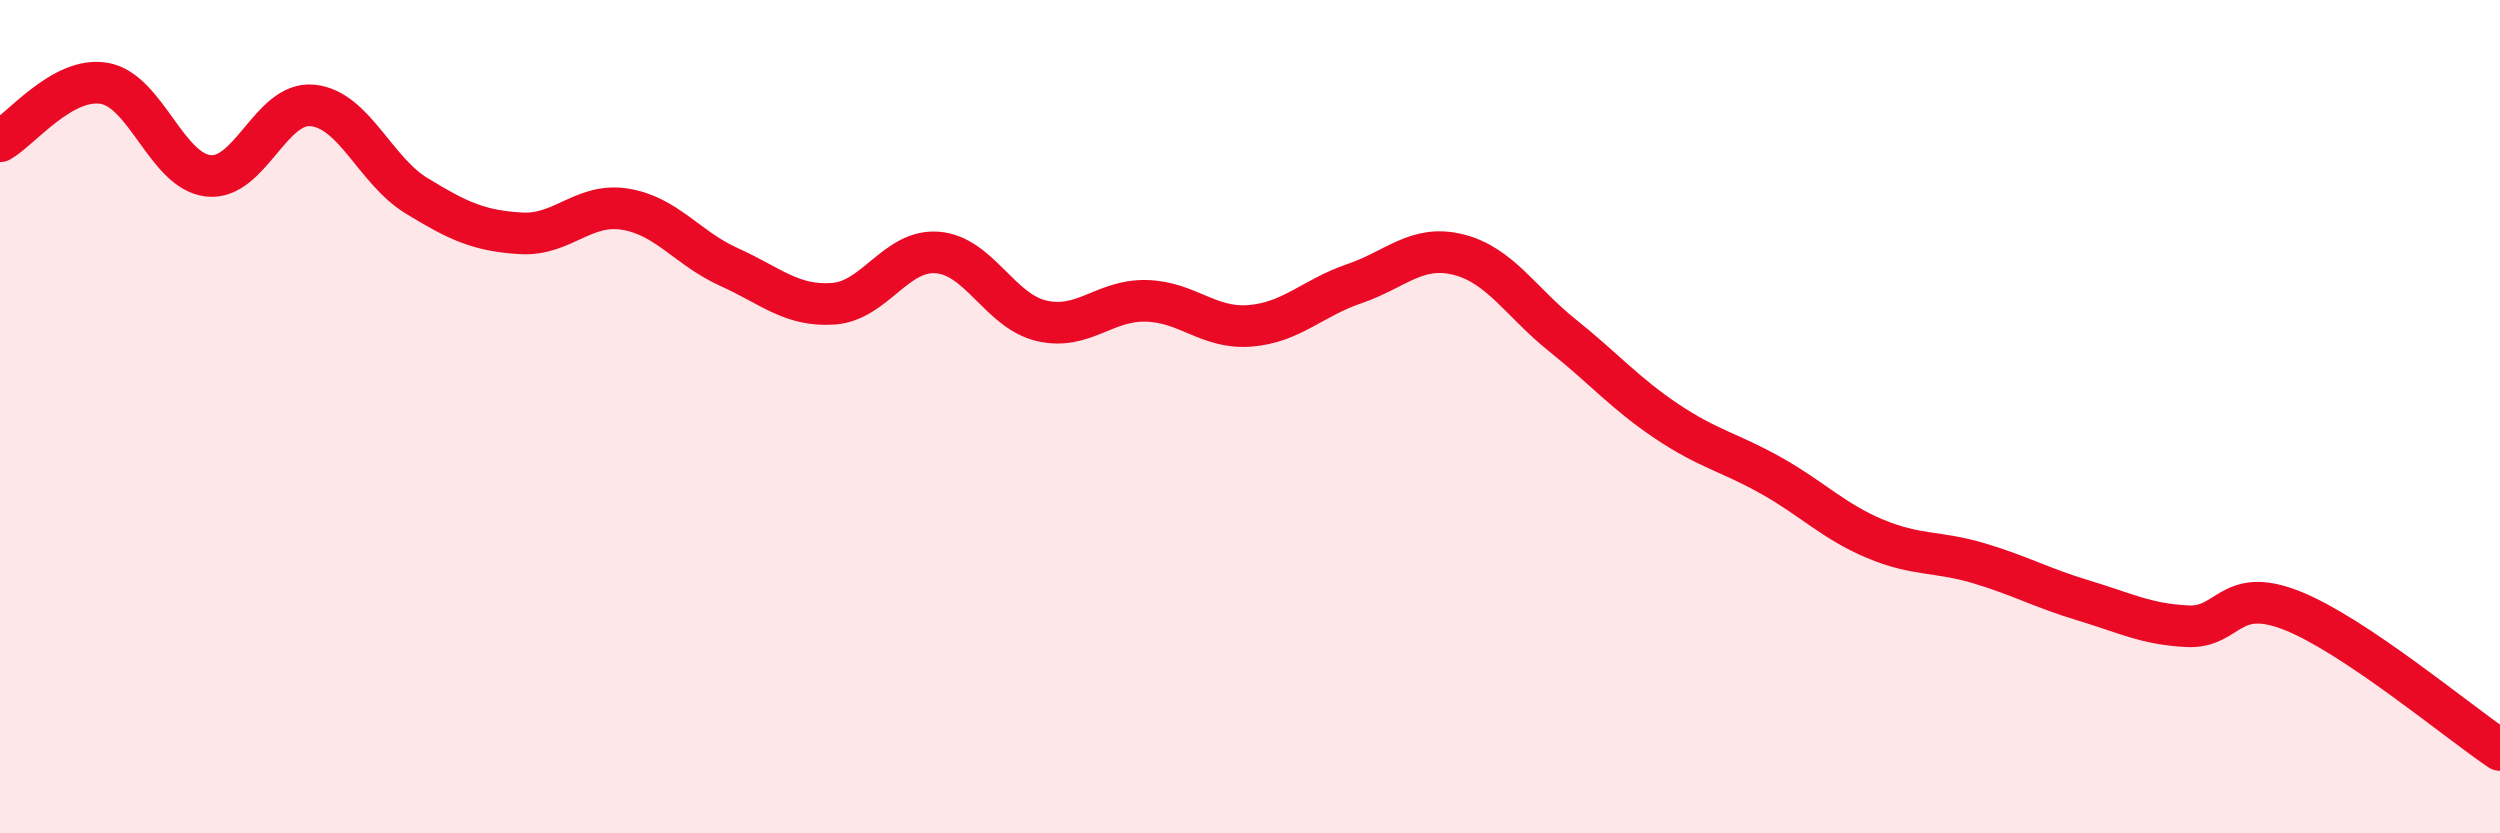
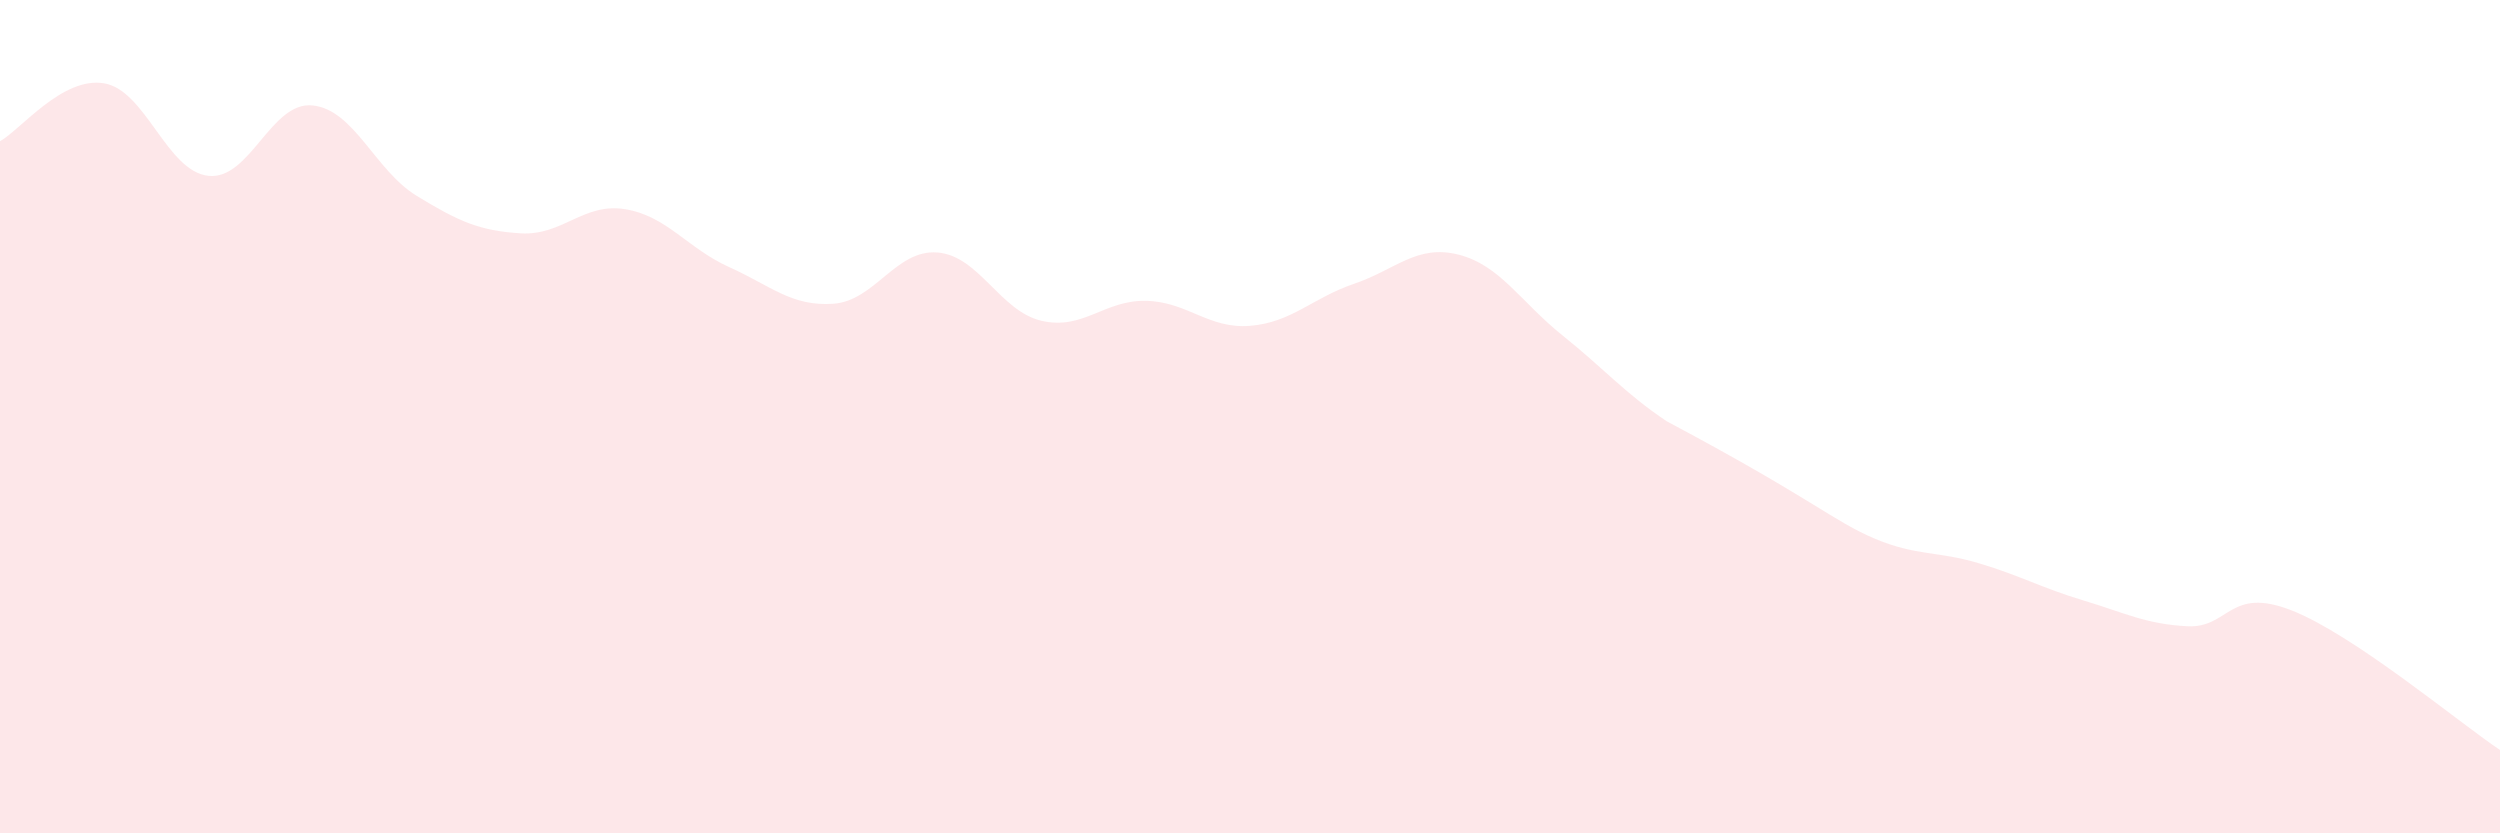
<svg xmlns="http://www.w3.org/2000/svg" width="60" height="20" viewBox="0 0 60 20">
-   <path d="M 0,3.39 C 0.5,3.11 1.5,1.83 2.5,2 C 3.5,2.17 4,4.11 5,4.22 C 6,4.33 6.5,2.43 7.5,2.53 C 8.5,2.63 9,4.09 10,4.7 C 11,5.31 11.5,5.54 12.5,5.6 C 13.5,5.66 14,4.86 15,5.02 C 16,5.18 16.5,5.96 17.5,6.41 C 18.5,6.86 19,7.36 20,7.29 C 21,7.22 21.5,5.98 22.5,6.06 C 23.5,6.14 24,7.47 25,7.7 C 26,7.93 26.5,7.2 27.5,7.22 C 28.5,7.24 29,7.9 30,7.82 C 31,7.74 31.5,7.15 32.5,6.81 C 33.5,6.47 34,5.86 35,6.11 C 36,6.36 36.5,7.25 37.5,8.05 C 38.5,8.85 39,9.44 40,10.11 C 41,10.78 41.5,10.85 42.5,11.41 C 43.5,11.97 44,12.51 45,12.93 C 46,13.35 46.5,13.22 47.5,13.52 C 48.5,13.82 49,14.11 50,14.41 C 51,14.71 51.5,14.98 52.5,15.03 C 53.5,15.08 53.5,14.06 55,14.65 C 56.5,15.24 59,17.33 60,18L60 20L0 20Z" fill="#EB0A25" opacity="0.1" stroke-linecap="round" stroke-linejoin="round" />
-   <path d="M 0,3.39 C 0.5,3.11 1.5,1.83 2.5,2 C 3.5,2.17 4,4.11 5,4.22 C 6,4.33 6.5,2.43 7.5,2.53 C 8.5,2.63 9,4.09 10,4.7 C 11,5.31 11.5,5.54 12.5,5.6 C 13.5,5.66 14,4.86 15,5.02 C 16,5.18 16.5,5.96 17.5,6.41 C 18.5,6.86 19,7.36 20,7.29 C 21,7.22 21.5,5.98 22.5,6.06 C 23.5,6.14 24,7.47 25,7.7 C 26,7.93 26.5,7.2 27.5,7.22 C 28.5,7.24 29,7.9 30,7.82 C 31,7.74 31.5,7.15 32.5,6.81 C 33.5,6.47 34,5.86 35,6.11 C 36,6.36 36.5,7.25 37.5,8.05 C 38.5,8.85 39,9.44 40,10.11 C 41,10.78 41.5,10.85 42.5,11.41 C 43.5,11.97 44,12.51 45,12.93 C 46,13.35 46.5,13.22 47.5,13.52 C 48.5,13.82 49,14.11 50,14.41 C 51,14.71 51.5,14.98 52.5,15.03 C 53.5,15.08 53.5,14.06 55,14.65 C 56.5,15.24 59,17.33 60,18" stroke="#EB0A25" stroke-width="1" fill="none" stroke-linecap="round" stroke-linejoin="round" />
+   <path d="M 0,3.39 C 0.5,3.11 1.5,1.83 2.5,2 C 3.5,2.17 4,4.11 5,4.22 C 6,4.33 6.5,2.43 7.5,2.53 C 8.5,2.63 9,4.09 10,4.7 C 11,5.31 11.5,5.54 12.5,5.6 C 13.5,5.66 14,4.86 15,5.02 C 16,5.18 16.5,5.96 17.5,6.41 C 18.5,6.86 19,7.36 20,7.29 C 21,7.22 21.5,5.98 22.5,6.06 C 23.5,6.14 24,7.47 25,7.7 C 26,7.93 26.5,7.2 27.5,7.22 C 28.5,7.24 29,7.9 30,7.82 C 31,7.74 31.5,7.15 32.5,6.81 C 33.5,6.47 34,5.86 35,6.11 C 36,6.36 36.5,7.25 37.5,8.05 C 38.5,8.85 39,9.44 40,10.11 C 43.5,11.97 44,12.51 45,12.93 C 46,13.35 46.5,13.22 47.5,13.52 C 48.5,13.82 49,14.11 50,14.41 C 51,14.71 51.5,14.98 52.5,15.03 C 53.5,15.08 53.5,14.06 55,14.65 C 56.5,15.24 59,17.33 60,18L60 20L0 20Z" fill="#EB0A25" opacity="0.1" stroke-linecap="round" stroke-linejoin="round" />
</svg>